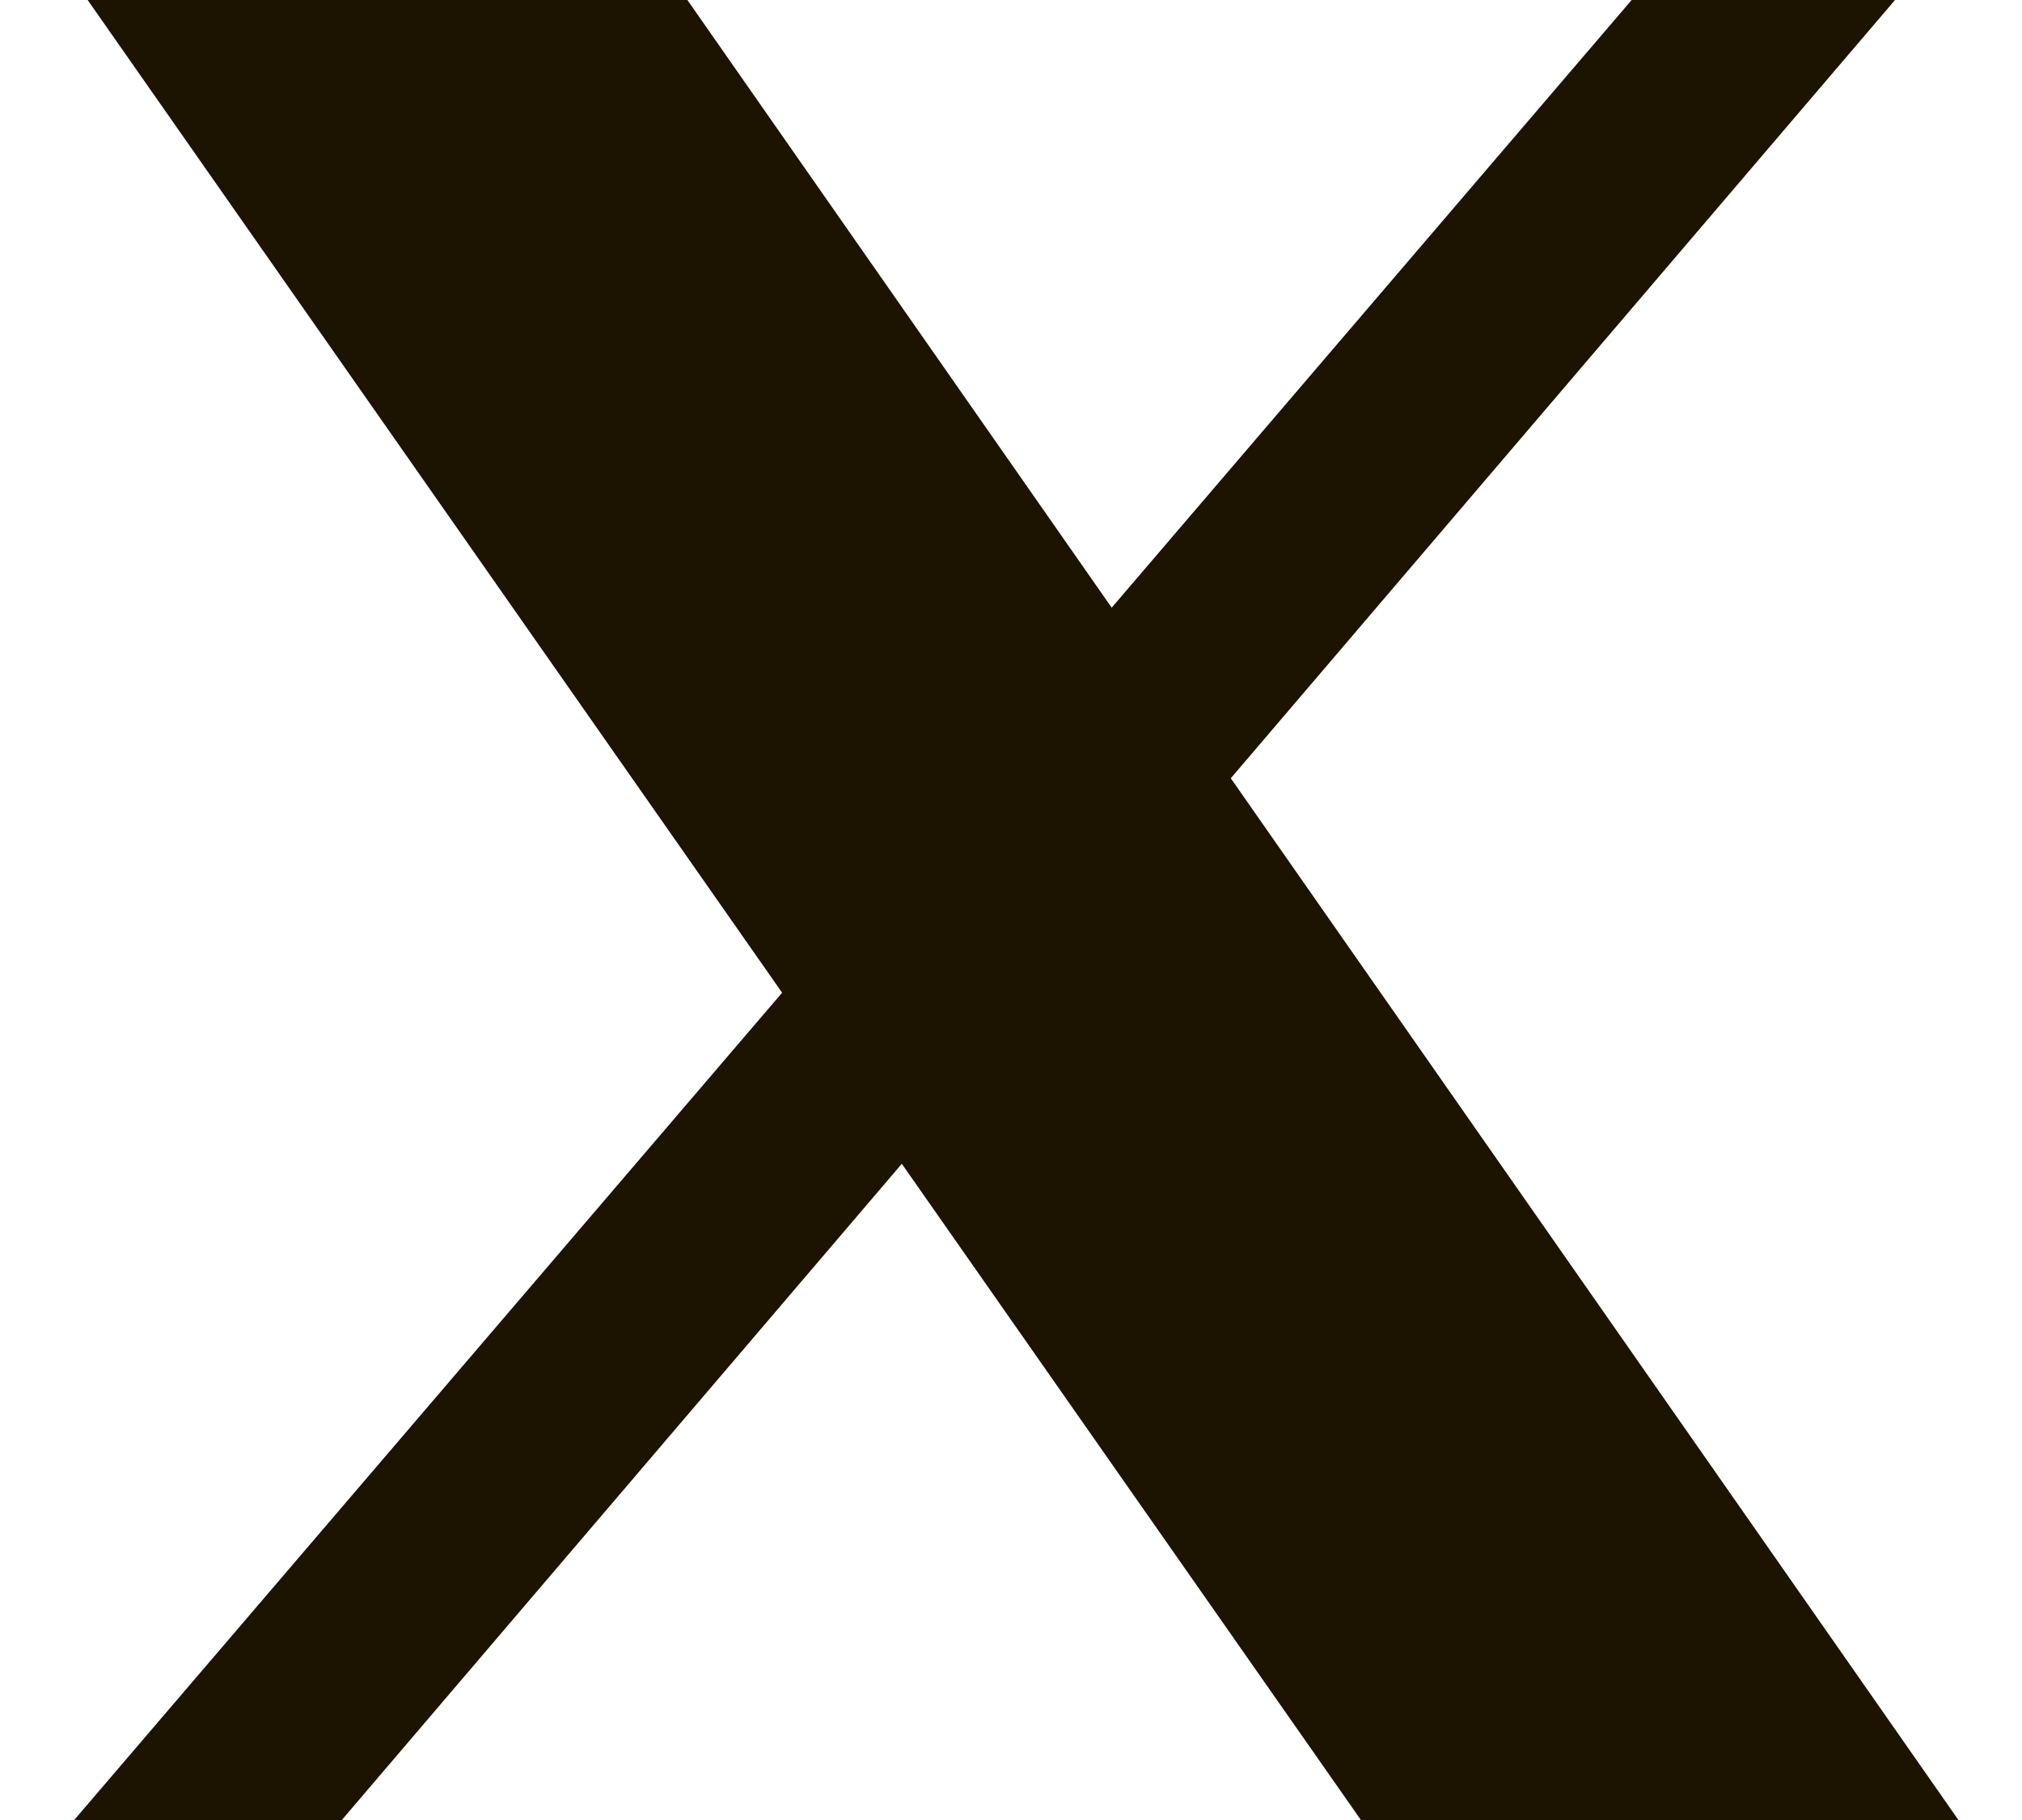
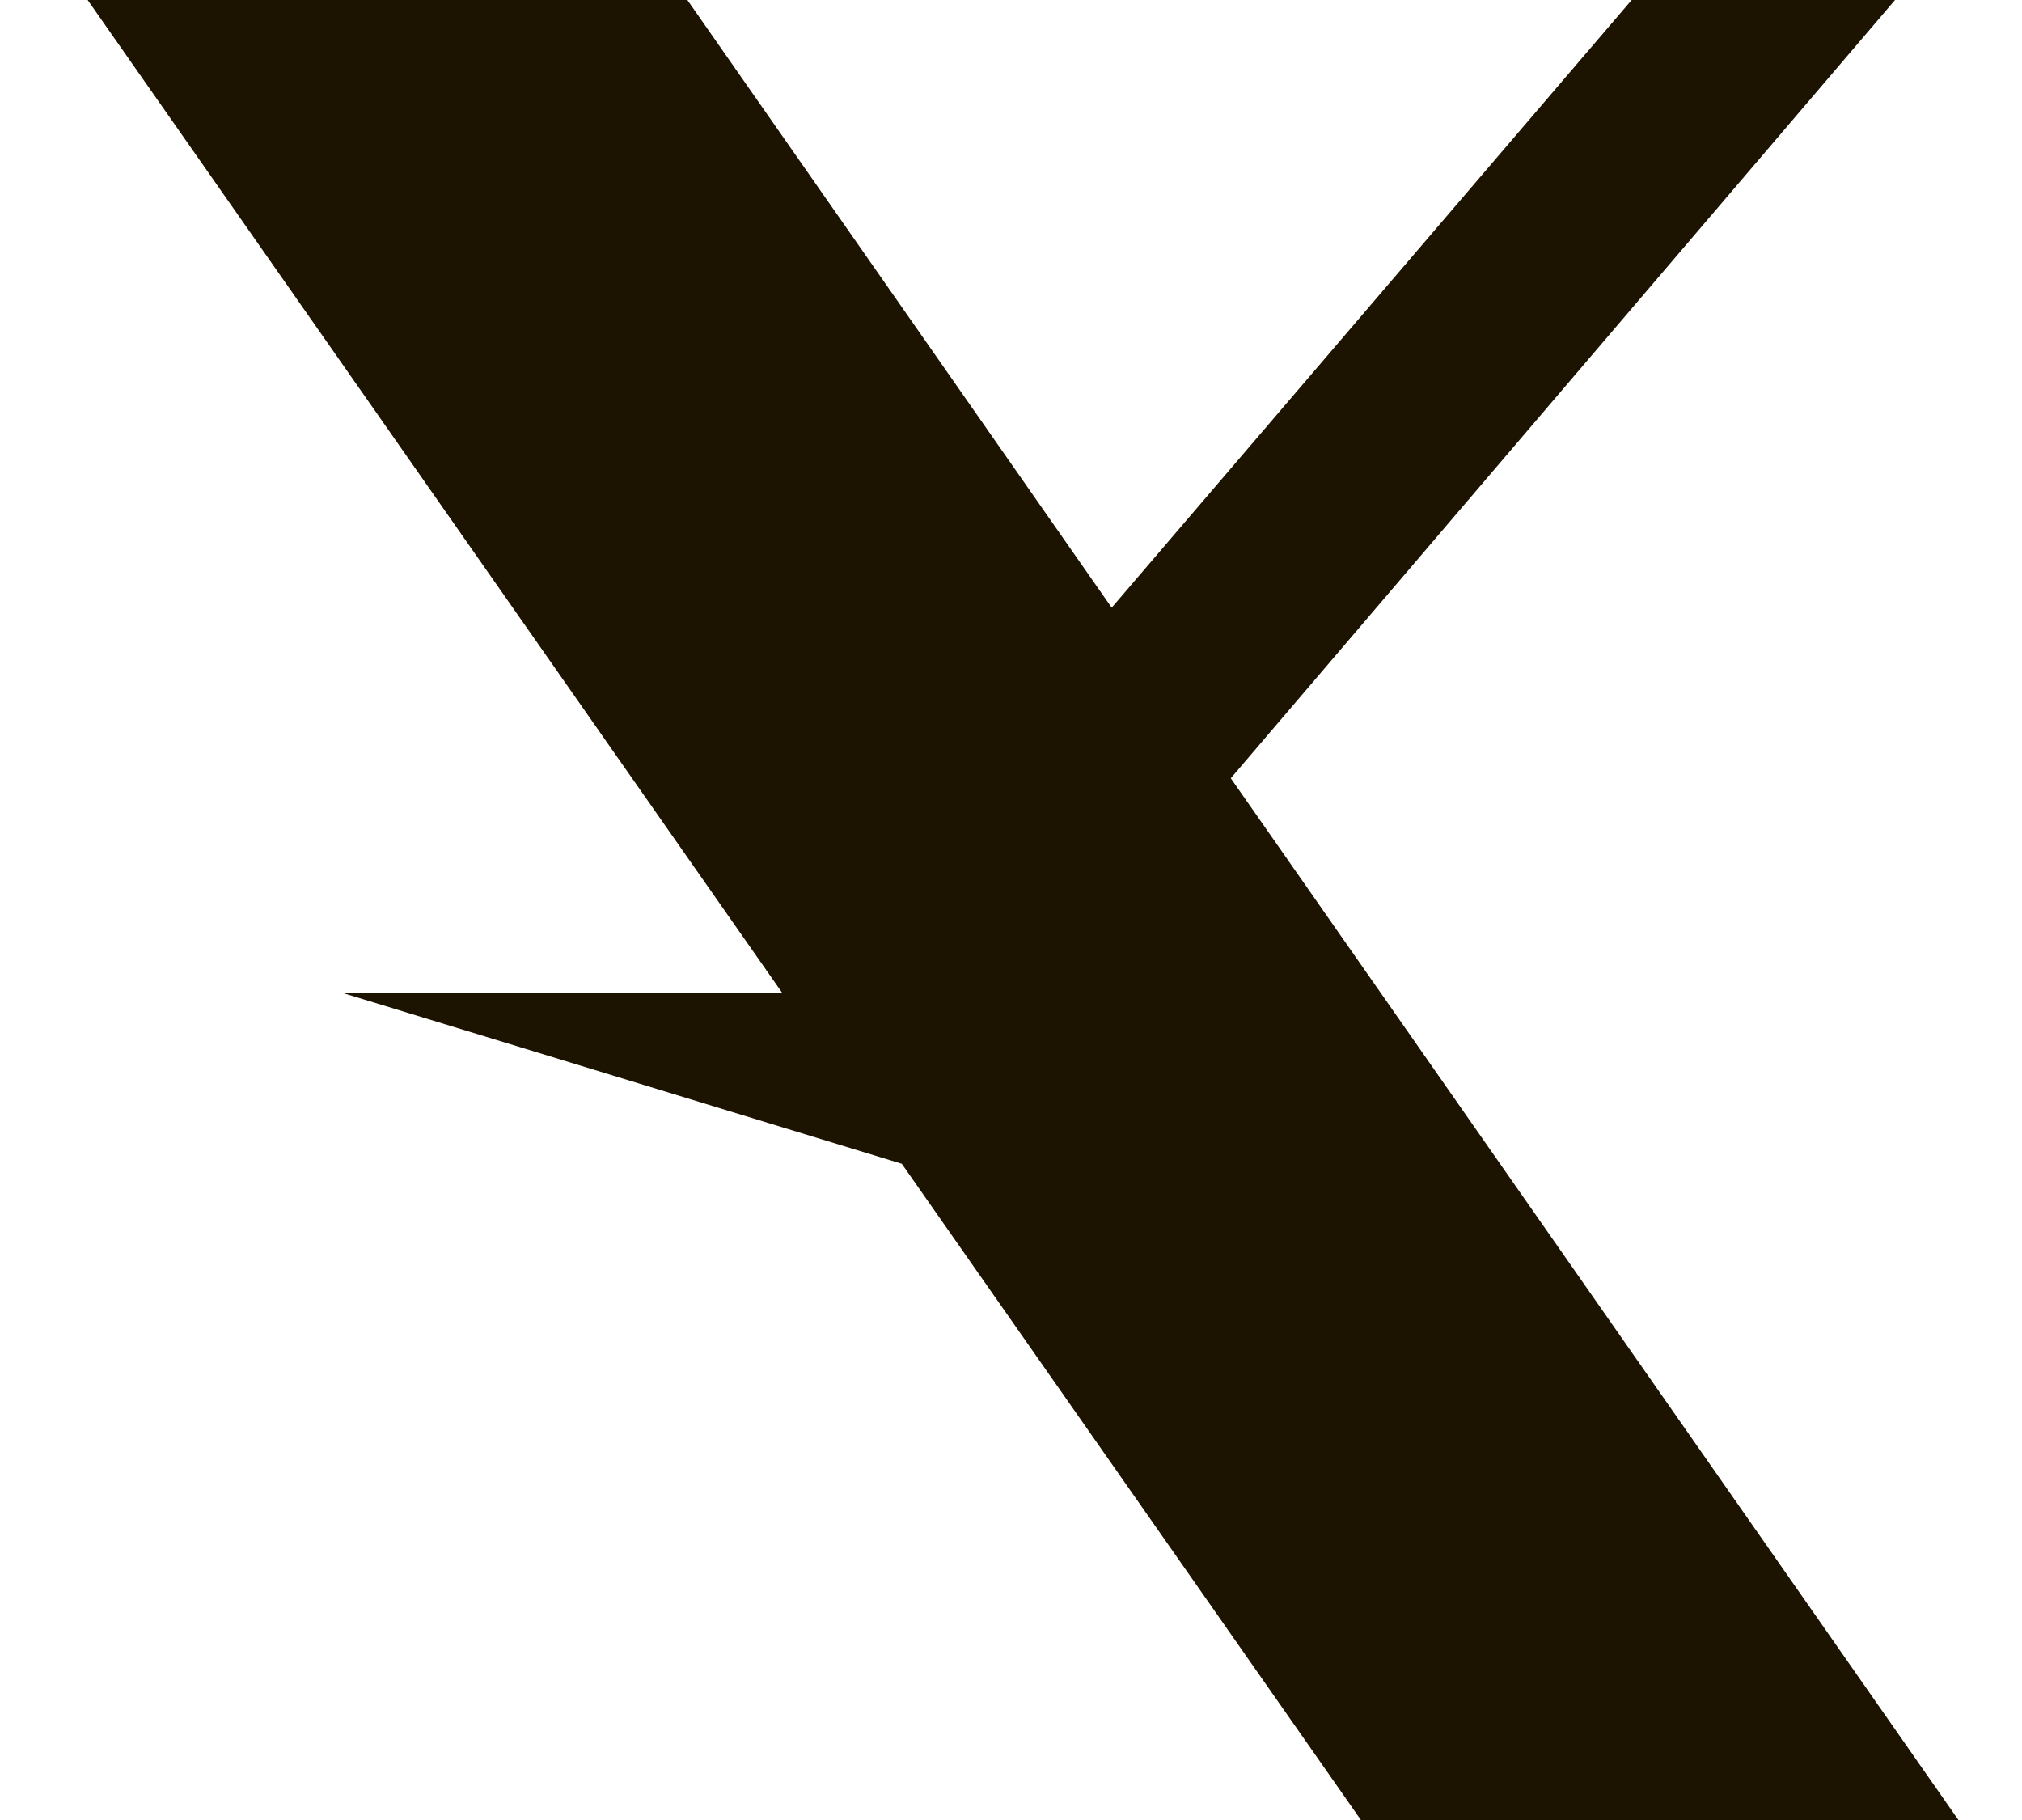
<svg xmlns="http://www.w3.org/2000/svg" width="20" height="18" viewBox="0 0 20 18" fill="none">
-   <path d="M0.867 0L7.736 9.818L0.734 18H3.381L8.92 11.51L13.461 18H19.371L12.174 7.697L18.744 0H16.139L10.996 6.01L6.799 0H0.867Z" fill="#1C1300" />
+   <path d="M0.867 0L7.736 9.818H3.381L8.92 11.51L13.461 18H19.371L12.174 7.697L18.744 0H16.139L10.996 6.01L6.799 0H0.867Z" fill="#1C1300" />
</svg>